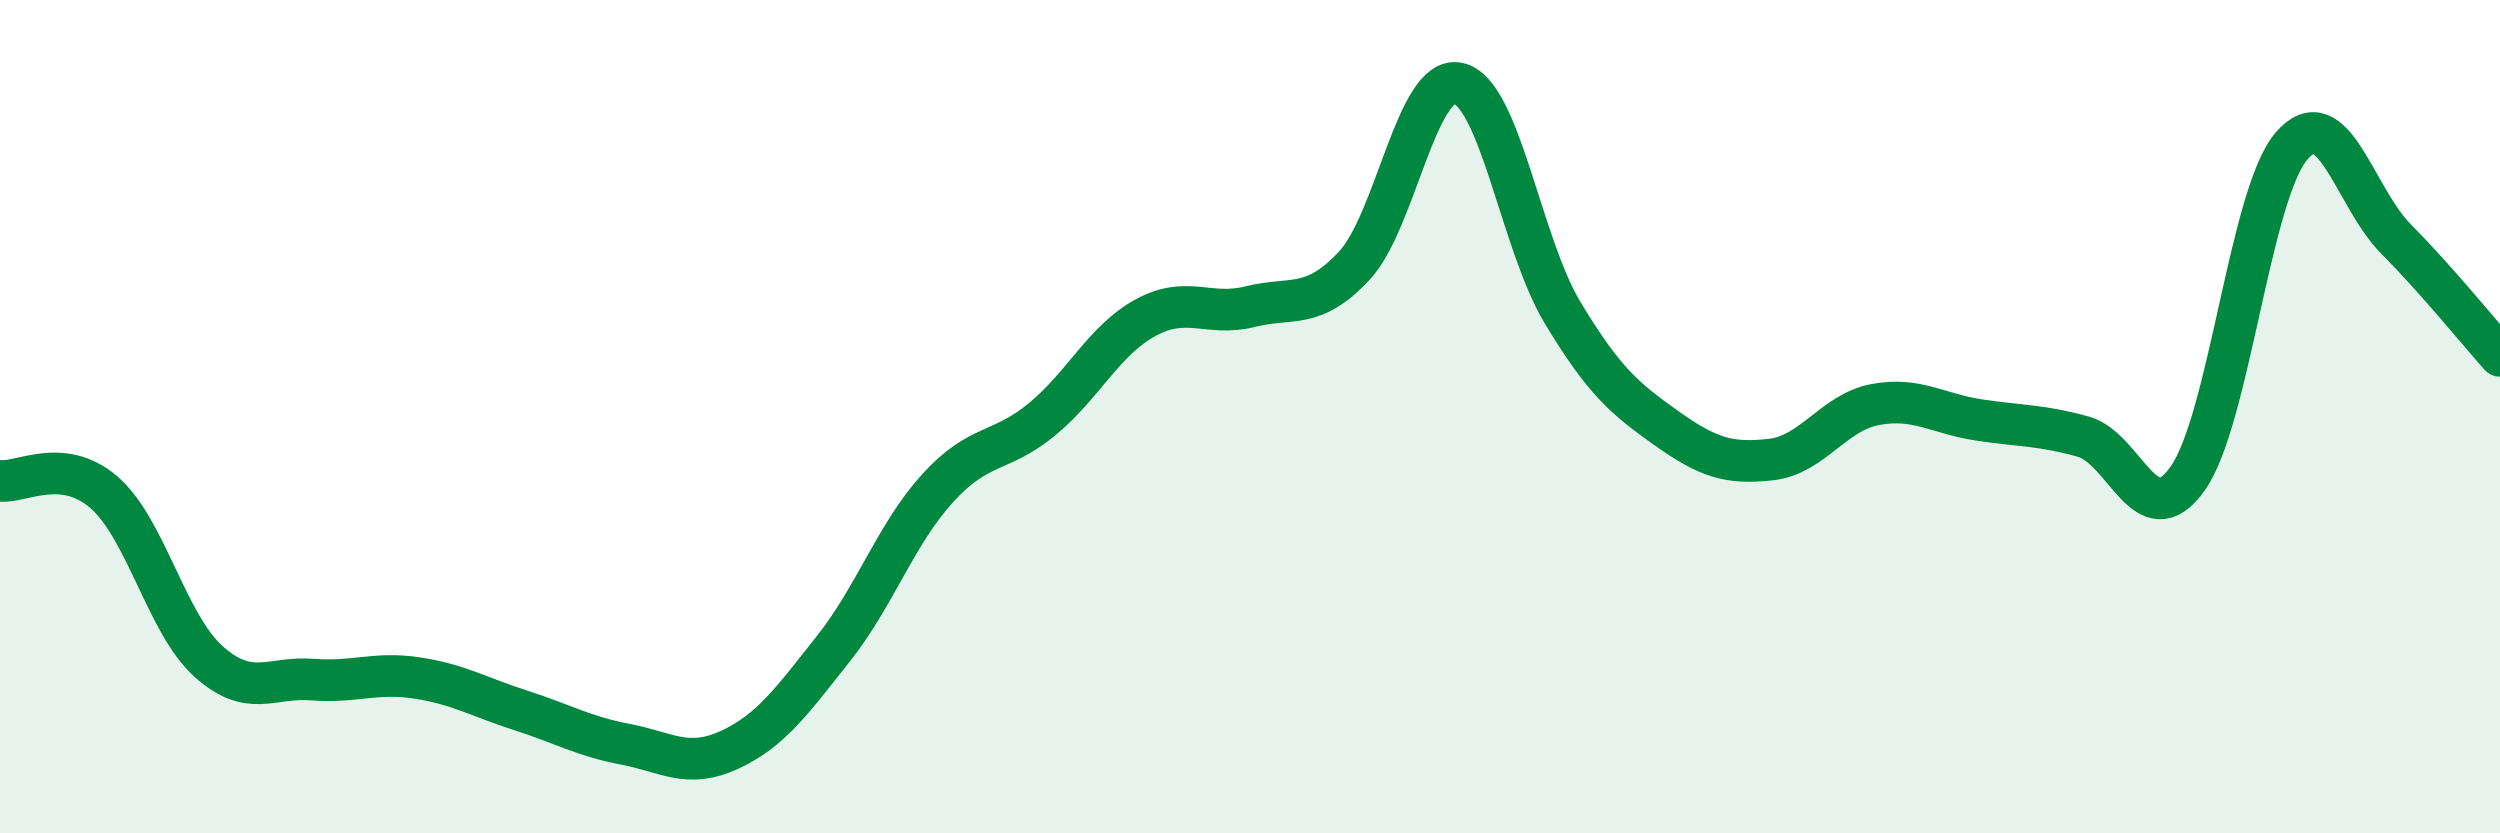
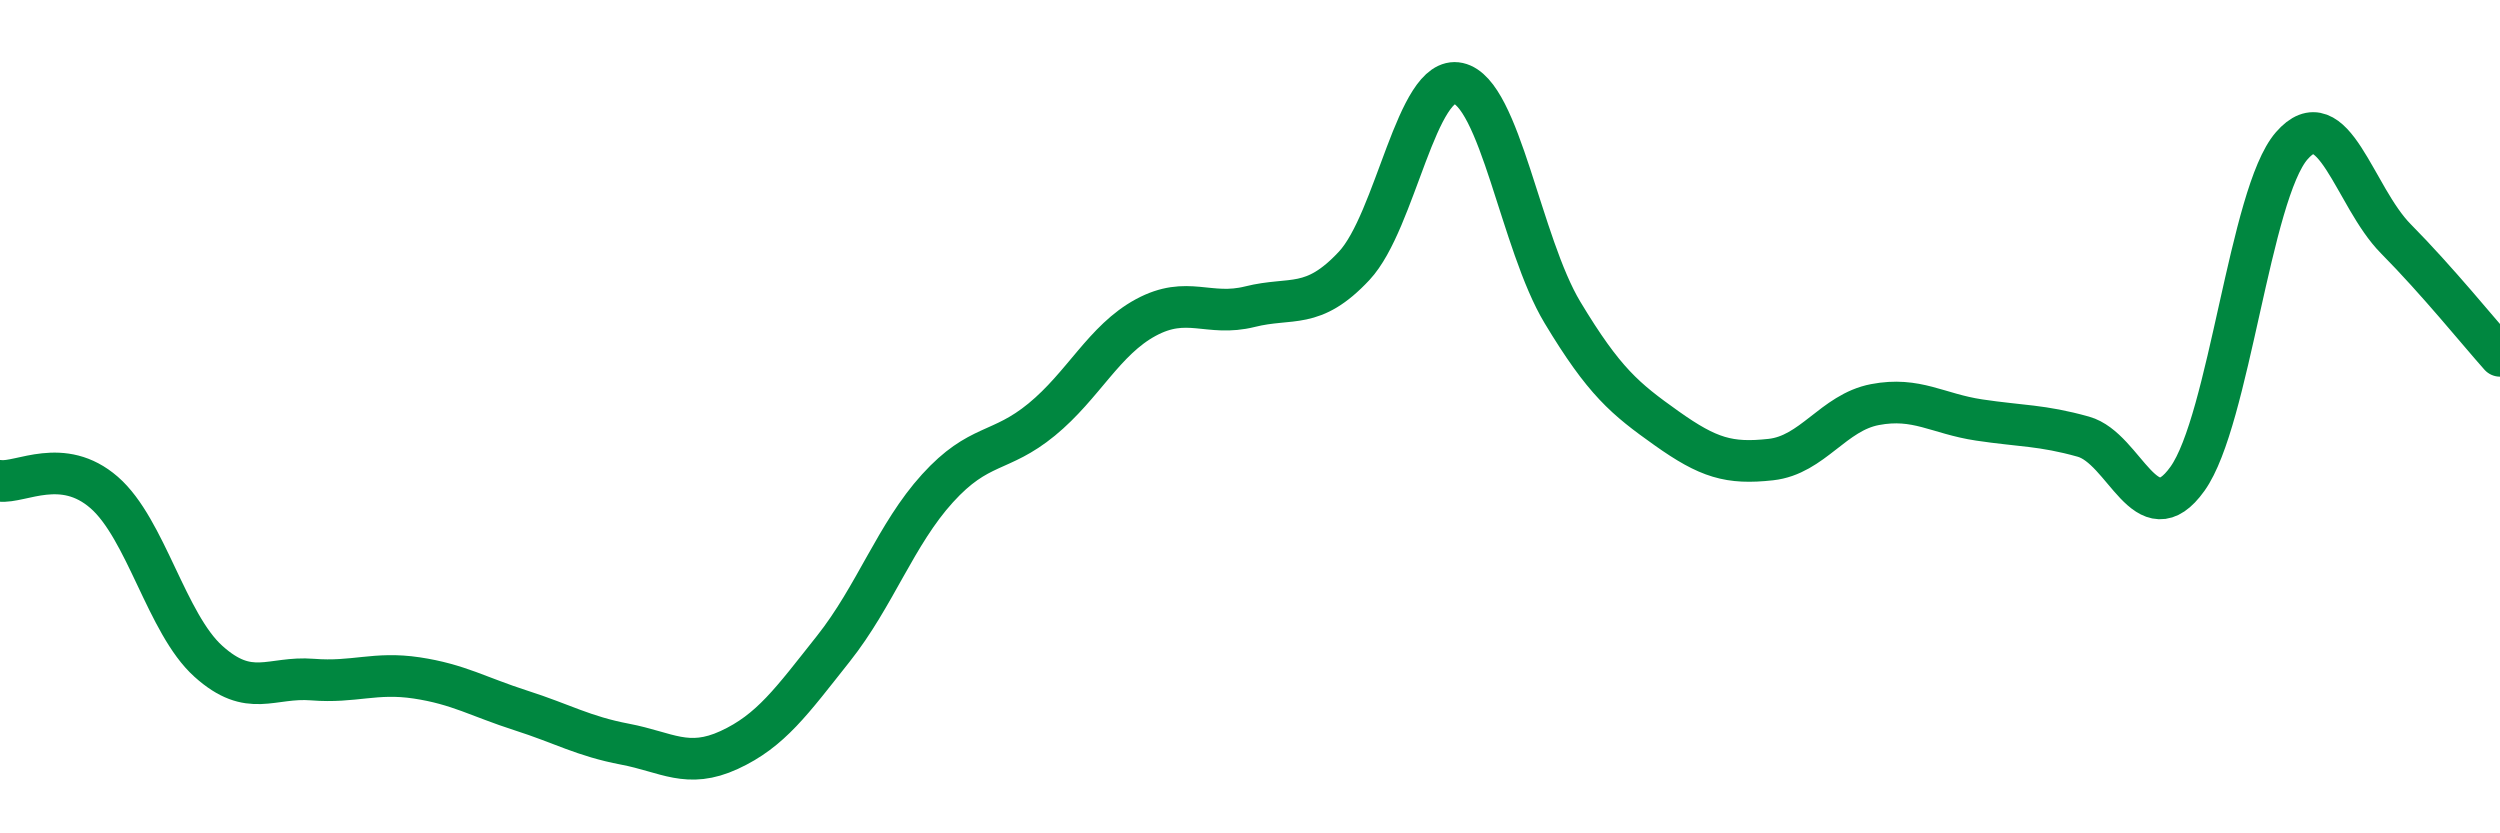
<svg xmlns="http://www.w3.org/2000/svg" width="60" height="20" viewBox="0 0 60 20">
-   <path d="M 0,11.54 C 0.5,11.6 1.5,10.95 2.5,11.82 C 3.5,12.69 4,14.97 5,15.87 C 6,16.77 6.5,16.23 7.5,16.31 C 8.5,16.39 9,16.12 10,16.27 C 11,16.42 11.5,16.73 12.5,17.05 C 13.5,17.37 14,17.67 15,17.86 C 16,18.05 16.5,18.46 17.5,18 C 18.5,17.54 19,16.83 20,15.57 C 21,14.31 21.5,12.82 22.5,11.72 C 23.5,10.62 24,10.89 25,10.07 C 26,9.25 26.5,8.16 27.5,7.62 C 28.5,7.08 29,7.61 30,7.36 C 31,7.11 31.5,7.45 32.5,6.38 C 33.5,5.31 34,1.78 35,2 C 36,2.22 36.5,5.84 37.5,7.5 C 38.5,9.16 39,9.57 40,10.28 C 41,10.99 41.5,11.14 42.5,11.03 C 43.5,10.92 44,9.9 45,9.71 C 46,9.52 46.5,9.93 47.5,10.08 C 48.5,10.23 49,10.2 50,10.48 C 51,10.76 51.5,12.89 52.5,11.49 C 53.5,10.09 54,4.65 55,3.5 C 56,2.35 56.5,4.72 57.5,5.73 C 58.5,6.74 59.5,7.98 60,8.54L60 20L0 20Z" fill="#008740" opacity="0.1" stroke-linecap="round" stroke-linejoin="round" />
  <path d="M 0,11.54 C 0.5,11.6 1.5,10.95 2.5,11.82 C 3.5,12.69 4,14.97 5,15.87 C 6,16.77 6.5,16.23 7.5,16.31 C 8.5,16.39 9,16.12 10,16.27 C 11,16.42 11.5,16.73 12.5,17.05 C 13.5,17.37 14,17.67 15,17.86 C 16,18.05 16.5,18.46 17.5,18 C 18.5,17.54 19,16.83 20,15.57 C 21,14.31 21.5,12.82 22.5,11.72 C 23.5,10.62 24,10.89 25,10.07 C 26,9.25 26.5,8.16 27.5,7.62 C 28.5,7.08 29,7.61 30,7.36 C 31,7.11 31.5,7.45 32.5,6.38 C 33.5,5.31 34,1.78 35,2 C 36,2.22 36.5,5.84 37.5,7.5 C 38.5,9.16 39,9.57 40,10.28 C 41,10.99 41.5,11.14 42.5,11.03 C 43.5,10.92 44,9.9 45,9.71 C 46,9.52 46.5,9.93 47.5,10.08 C 48.5,10.23 49,10.2 50,10.48 C 51,10.76 51.5,12.89 52.5,11.49 C 53.5,10.09 54,4.65 55,3.5 C 56,2.35 56.5,4.72 57.5,5.73 C 58.5,6.74 59.5,7.98 60,8.54" stroke="#008740" stroke-width="1" fill="none" stroke-linecap="round" stroke-linejoin="round" />
</svg>